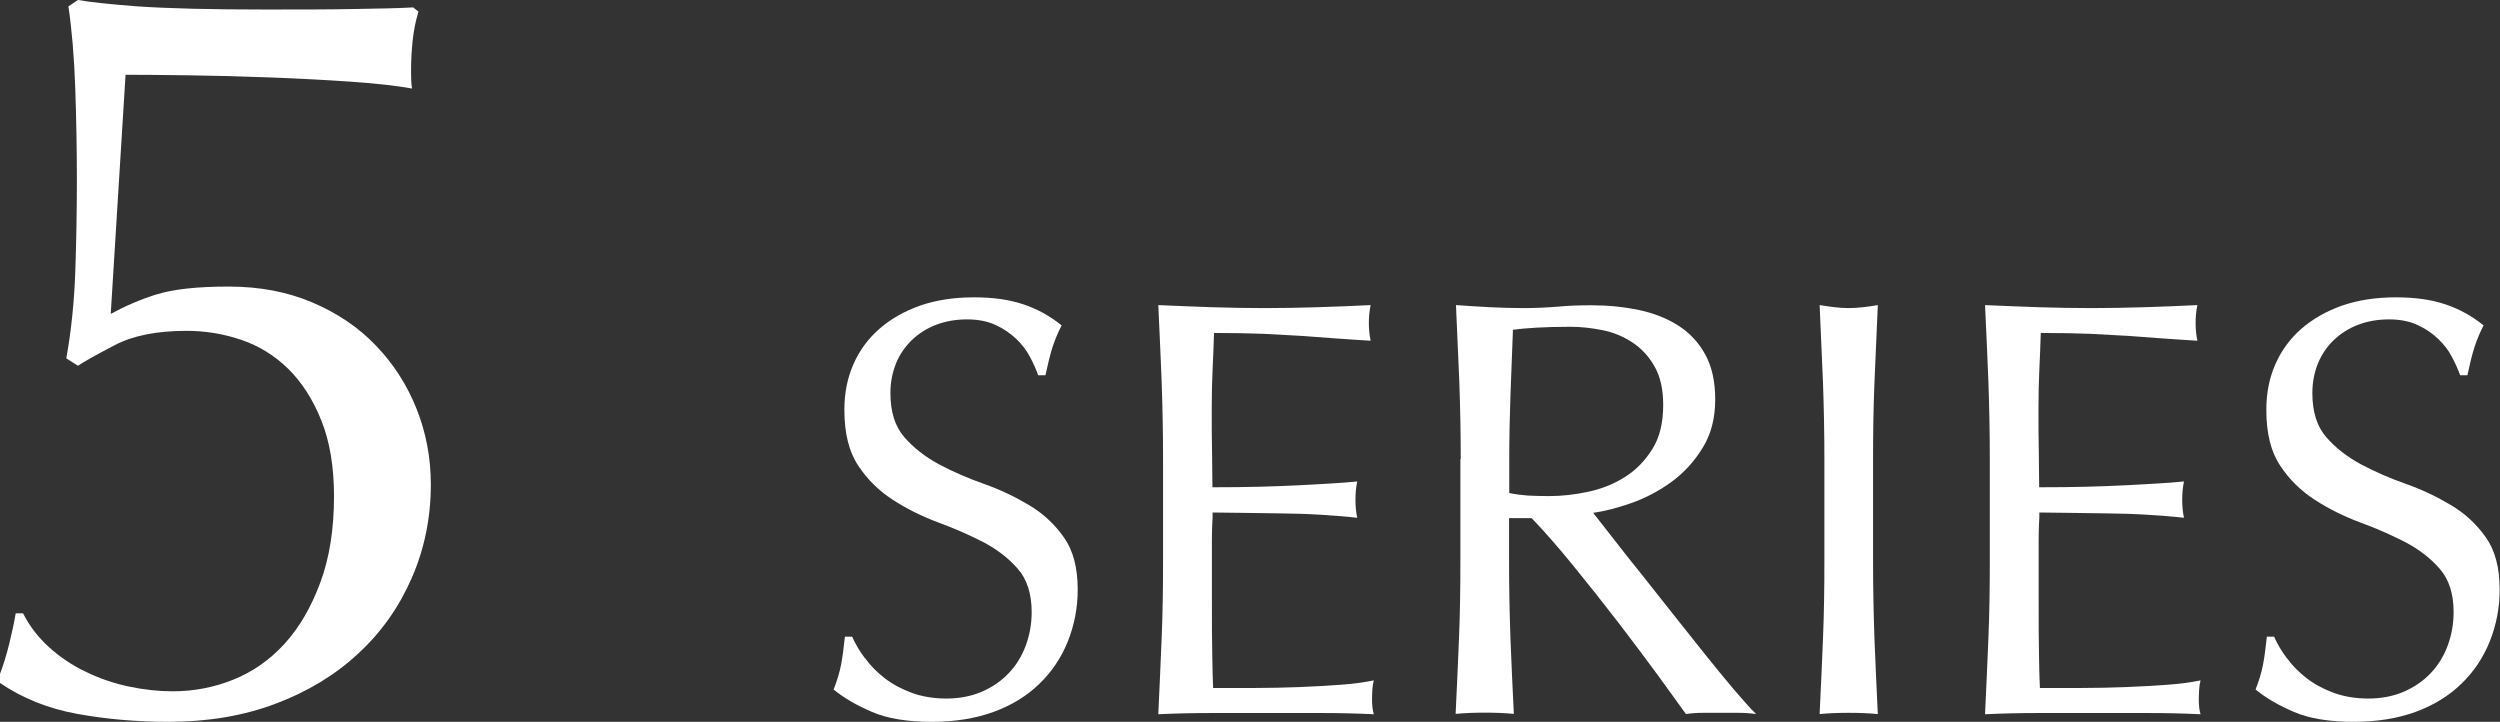
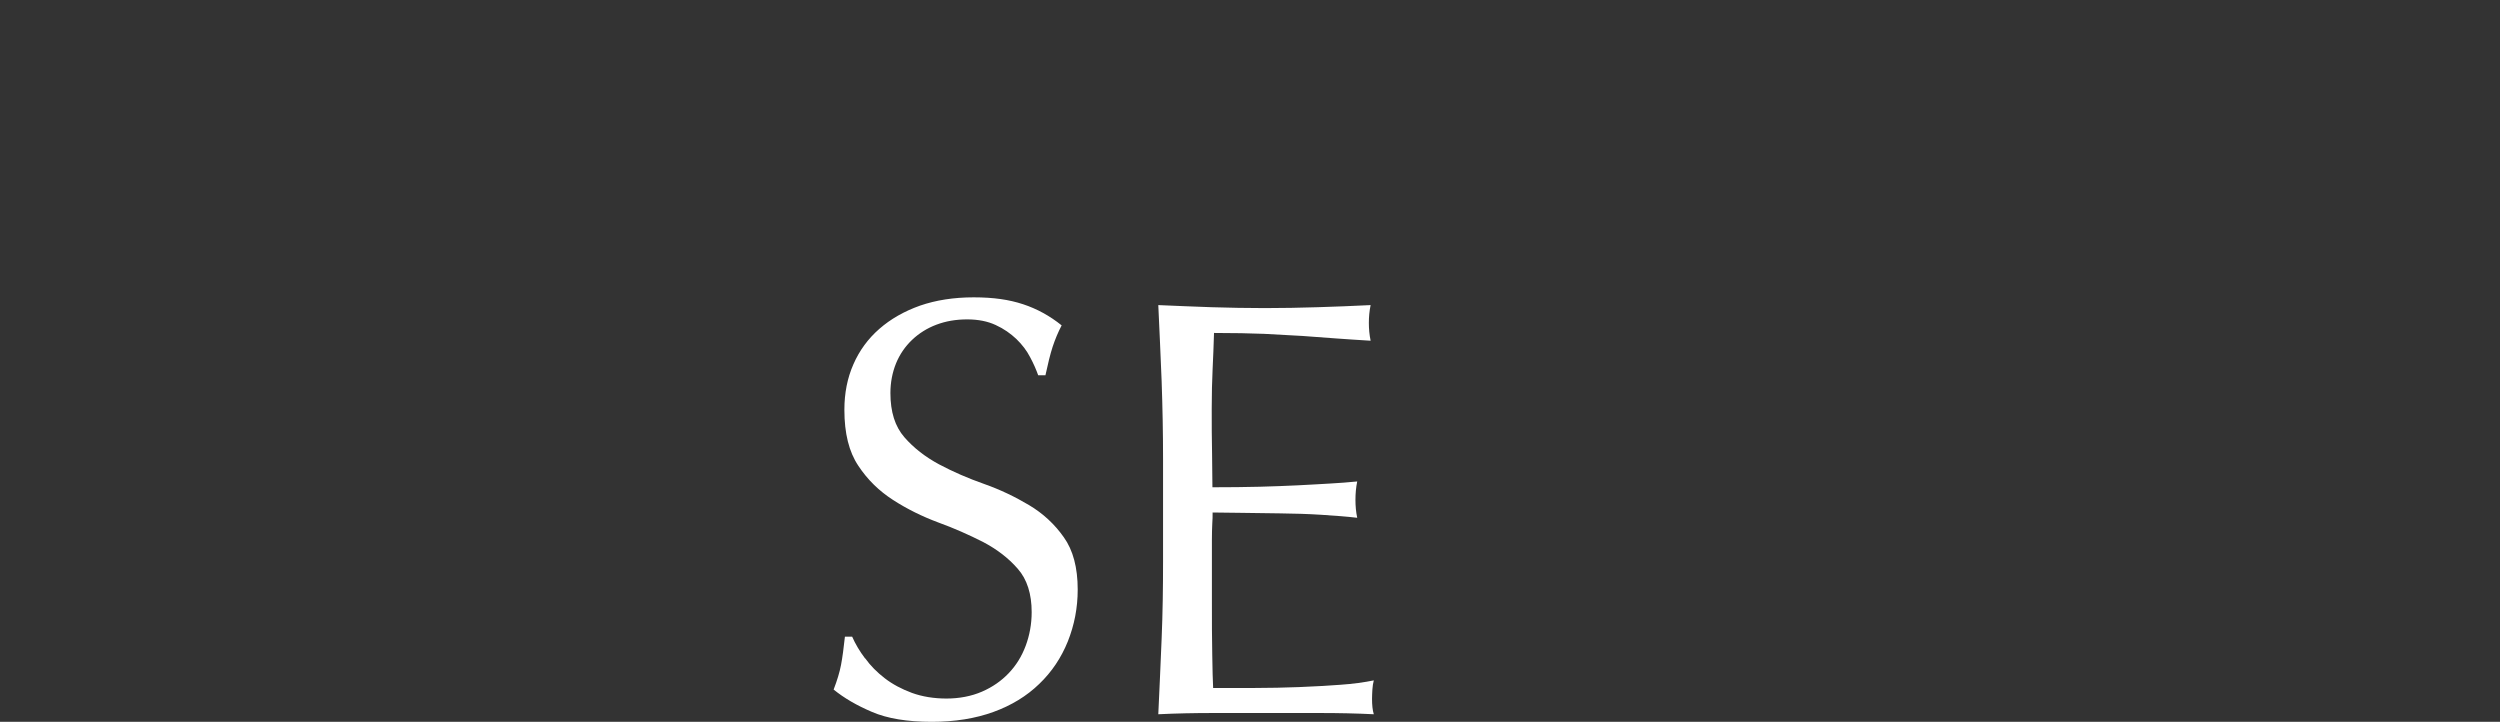
<svg xmlns="http://www.w3.org/2000/svg" id="_レイヤー_2" viewBox="0 0 141.76 40.93">
  <rect x="0" y="0" width="141.76" height="40.93" fill="#333333" stroke="none" />
  <defs>
    <style>.cls-1{fill:#fff;}</style>
  </defs>
  <g id="HP">
    <g id="_デザイン">
-       <path class="cls-1" d="m8.87,16.7c.93-.3,2.3-.45,4.09-.45s3.33.3,4.75.9c1.41.6,2.62,1.41,3.61,2.45,1,1.04,1.76,2.23,2.3,3.58.54,1.35.81,2.79.81,4.3,0,1.87-.36,3.64-1.08,5.29-.72,1.65-1.73,3.09-3.05,4.3-1.31,1.22-2.88,2.16-4.69,2.84-1.81.68-3.83,1.02-6.06,1.02-1.79,0-3.52-.15-5.17-.45-1.65-.3-3.12-.89-4.39-1.76v-.48c.2-.52.38-1.11.54-1.76s.28-1.22.36-1.7h.42c.36.72.85,1.35,1.46,1.91.62.56,1.31,1.03,2.09,1.4.78.38,1.59.66,2.45.84.86.18,1.68.27,2.48.27,1.2,0,2.34-.22,3.44-.66,1.09-.44,2.06-1.11,2.9-2.03.84-.92,1.51-2.07,2.03-3.47.52-1.39.78-3.03.78-4.9,0-1.67-.24-3.11-.72-4.3-.48-1.2-1.11-2.17-1.88-2.93-.78-.76-1.66-1.3-2.66-1.64-1-.34-2.03-.51-3.11-.51-1.67,0-3.03.27-4.06.81-1.04.54-1.73.93-2.09,1.17l-.66-.42c.28-1.55.45-3.2.51-4.93.06-1.73.09-3.46.09-5.17s-.03-3.4-.09-5.17c-.06-1.77-.19-3.34-.39-4.69l.54-.36c.68.12,1.79.24,3.35.36,1.75.12,4.18.18,7.29.18,1.91,0,3.6,0,5.08-.03,1.47-.02,2.57-.05,3.29-.09l.3.24c-.16.52-.27,1.07-.33,1.64-.06.58-.09,1.15-.09,1.7s.02.9.06,1.02c-.88-.16-2.04-.29-3.5-.39-1.45-.1-2.98-.18-4.57-.24-1.59-.06-3.13-.1-4.6-.12-1.47-.02-2.67-.03-3.58-.03l-.84,13.56c.8-.44,1.66-.81,2.6-1.11Z" />
      <path class="cls-1" d="m49.06,37.33c.3.42.67.79,1.11,1.13.44.34.95.61,1.54.83.58.21,1.24.32,1.96.32s1.41-.13,2.01-.39c.6-.26,1.1-.61,1.52-1.05.42-.44.74-.96.96-1.55s.34-1.23.34-1.91c0-1.03-.26-1.86-.79-2.46-.53-.61-1.19-1.11-1.97-1.52-.79-.4-1.64-.78-2.55-1.11-.91-.34-1.76-.76-2.55-1.27-.79-.51-1.45-1.15-1.97-1.94-.53-.79-.79-1.84-.79-3.17,0-.95.17-1.81.51-2.58.34-.78.83-1.45,1.47-2.01.64-.56,1.41-1,2.31-1.32.9-.31,1.91-.47,3.04-.47s2.01.13,2.8.39c.79.26,1.52.66,2.19,1.2-.2.38-.37.79-.51,1.21-.14.43-.27.97-.41,1.62h-.41c-.11-.31-.26-.66-.46-1.03-.19-.37-.45-.71-.78-1.03-.33-.31-.71-.58-1.17-.79-.45-.21-.99-.32-1.62-.32s-1.21.1-1.74.3-.99.49-1.38.86c-.39.37-.7.82-.91,1.33-.21.52-.32,1.08-.32,1.69,0,1.06.26,1.89.79,2.5.53.61,1.19,1.12,1.97,1.54.79.42,1.64.79,2.55,1.11s1.76.73,2.55,1.2c.79.47,1.45,1.08,1.97,1.82.53.74.79,1.73.79,2.97,0,1.04-.19,2.01-.56,2.94-.37.92-.91,1.73-1.62,2.41-.71.69-1.58,1.22-2.6,1.59-1.02.37-2.19.56-3.49.56-1.4,0-2.53-.19-3.39-.56-.87-.37-1.59-.79-2.18-1.27.2-.52.34-.98.42-1.4.08-.42.15-.95.22-1.6h.41c.18.41.42.82.73,1.23Z" />
      <path class="cls-1" d="m65.87,21.62c-.06-1.44-.12-2.88-.19-4.32,1.01.05,2.02.08,3.02.12,1,.03,2.01.05,3.02.05s2.01-.02,3-.05,1.99-.07,3-.12c-.07.34-.1.67-.1,1.01s.03.67.1,1.01c-.72-.04-1.38-.09-1.97-.13-.6-.04-1.23-.09-1.89-.14-.66-.04-1.39-.08-2.18-.12-.79-.03-1.73-.05-2.84-.05-.02.72-.05,1.41-.08,2.06-.03.65-.05,1.4-.05,2.23,0,.88,0,1.73.02,2.57.01.83.02,1.46.02,1.89.99,0,1.88-.01,2.67-.03.79-.02,1.51-.05,2.16-.08s1.25-.07,1.81-.1c.55-.03,1.07-.07,1.57-.12-.07.34-.1.69-.1,1.05,0,.34.03.68.1,1.01-.58-.07-1.27-.12-2.04-.17s-1.55-.07-2.33-.08c-.78-.01-1.51-.02-2.19-.03s-1.23-.02-1.64-.02c0,.2,0,.42-.02.66-.01.24-.02.53-.02.89v3.34c0,1.28,0,2.34.02,3.17.01.83.03,1.46.05,1.89h2.36c.85,0,1.69-.02,2.51-.05.82-.03,1.6-.08,2.33-.13s1.37-.14,1.91-.25c-.04.16-.07.33-.08.52-.01.19-.02.37-.02.52,0,.36.03.65.1.88-1.01-.05-2.02-.07-3.02-.07h-6.13c-1.01,0-2.04.02-3.07.07.07-1.44.13-2.87.19-4.3.06-1.43.08-2.89.08-4.37v-5.81c0-1.49-.03-2.95-.08-4.39Z" />
-       <path class="cls-1" d="m82.83,26.04c0-1.48-.03-2.94-.08-4.37-.06-1.43-.12-2.89-.19-4.37.65.05,1.29.08,1.92.12.63.03,1.27.05,1.92.05s1.29-.03,1.92-.08c.63-.06,1.27-.08,1.92-.08.95,0,1.84.09,2.7.27.85.18,1.6.48,2.24.89s1.15.96,1.52,1.64c.37.68.56,1.52.56,2.53,0,1.08-.24,2.01-.73,2.78-.48.78-1.08,1.42-1.77,1.92s-1.45.9-2.24,1.18c-.8.28-1.53.47-2.18.56.27.34.64.81,1.11,1.42.47.61,1,1.28,1.59,2.01.58.73,1.19,1.5,1.82,2.3.63.8,1.24,1.56,1.82,2.29.58.73,1.14,1.4,1.65,2.01.52.61.93,1.07,1.25,1.38-.34-.05-.68-.07-1.01-.07h-1.99c-.34,0-.66.02-.98.07-.34-.47-.85-1.18-1.54-2.13-.69-.94-1.45-1.96-2.28-3.04-.83-1.08-1.68-2.15-2.55-3.22-.87-1.07-1.66-1.97-2.38-2.72h-1.28v2.46c0,1.49.03,2.95.08,4.39.06,1.44.12,2.86.19,4.25-.52-.05-1.07-.07-1.65-.07s-1.14.02-1.65.07c.07-1.4.13-2.81.19-4.25.06-1.44.08-2.9.08-4.39v-5.81Zm2.77,1.92c.32.07.66.11,1.03.14.37.02.78.03,1.23.03.7,0,1.42-.08,2.18-.24.75-.16,1.45-.43,2.08-.83.63-.39,1.15-.92,1.57-1.59.42-.66.62-1.5.62-2.51,0-.88-.16-1.6-.49-2.18s-.75-1.03-1.27-1.37c-.52-.34-1.08-.57-1.69-.69s-1.2-.19-1.79-.19c-.79,0-1.44.02-1.96.05s-.96.07-1.32.12c-.05,1.24-.09,2.46-.14,3.68-.04,1.21-.07,2.43-.07,3.65v1.92Z" />
-       <path class="cls-1" d="m103.37,21.67c-.06-1.43-.12-2.89-.19-4.37.29.05.57.08.84.12.27.03.54.05.81.05s.54-.02.81-.05c.27-.03.55-.07.84-.12-.07,1.48-.13,2.94-.19,4.37-.06,1.43-.08,2.89-.08,4.37v5.81c0,1.49.03,2.95.08,4.39.06,1.44.12,2.86.19,4.25-.52-.05-1.07-.07-1.65-.07s-1.14.02-1.65.07c.07-1.4.13-2.81.19-4.25.06-1.44.08-2.9.08-4.39v-5.81c0-1.48-.03-2.94-.08-4.37Z" />
-       <path class="cls-1" d="m112.75,21.62c-.06-1.44-.12-2.88-.19-4.32,1.01.05,2.02.08,3.02.12,1,.03,2.01.05,3.02.05s2.01-.02,3-.05,1.99-.07,3-.12c-.07.34-.1.67-.1,1.01s.03.67.1,1.01c-.72-.04-1.38-.09-1.97-.13-.6-.04-1.23-.09-1.89-.14-.66-.04-1.39-.08-2.18-.12-.79-.03-1.73-.05-2.84-.05-.02.72-.05,1.41-.08,2.06-.03.65-.05,1.4-.05,2.23,0,.88,0,1.73.02,2.57.01.83.02,1.46.02,1.89.99,0,1.88-.01,2.67-.03.79-.02,1.51-.05,2.16-.08s1.25-.07,1.81-.1c.55-.03,1.07-.07,1.57-.12-.07.34-.1.69-.1,1.05,0,.34.03.68.1,1.01-.58-.07-1.27-.12-2.04-.17s-1.55-.07-2.33-.08c-.78-.01-1.51-.02-2.19-.03s-1.23-.02-1.64-.02c0,.2,0,.42-.02.66-.01.24-.02.53-.02.89v3.34c0,1.28,0,2.34.02,3.17.01.83.03,1.46.05,1.89h2.36c.85,0,1.69-.02,2.51-.05.82-.03,1.6-.08,2.33-.13s1.37-.14,1.91-.25c-.04.16-.07.33-.08.52-.01.19-.02.37-.02.52,0,.36.03.65.1.88-1.01-.05-2.02-.07-3.02-.07h-6.13c-1.01,0-2.04.02-3.07.07.07-1.44.13-2.87.19-4.3.06-1.43.08-2.89.08-4.37v-5.81c0-1.49-.03-2.95-.08-4.39Z" />
-       <path class="cls-1" d="m129.69,37.33c.3.42.67.79,1.11,1.13.44.34.95.61,1.54.83.58.21,1.24.32,1.96.32s1.41-.13,2.01-.39c.6-.26,1.1-.61,1.52-1.05.42-.44.74-.96.96-1.55s.34-1.23.34-1.91c0-1.03-.26-1.86-.79-2.46-.53-.61-1.19-1.11-1.97-1.52-.79-.4-1.64-.78-2.55-1.11-.91-.34-1.76-.76-2.55-1.27-.79-.51-1.45-1.15-1.97-1.94-.53-.79-.79-1.84-.79-3.17,0-.95.17-1.81.51-2.58.34-.78.83-1.45,1.47-2.01.64-.56,1.41-1,2.31-1.32.9-.31,1.91-.47,3.04-.47s2.01.13,2.8.39c.79.26,1.52.66,2.19,1.2-.2.38-.37.79-.51,1.21-.14.43-.27.97-.41,1.62h-.41c-.11-.31-.26-.66-.46-1.03-.19-.37-.45-.71-.78-1.03-.33-.31-.71-.58-1.17-.79-.45-.21-.99-.32-1.62-.32s-1.21.1-1.74.3-.99.49-1.38.86c-.39.37-.7.82-.91,1.33-.21.52-.32,1.08-.32,1.69,0,1.06.26,1.89.79,2.5.53.61,1.19,1.12,1.97,1.54.79.42,1.64.79,2.55,1.11s1.76.73,2.55,1.2c.79.47,1.45,1.08,1.97,1.82.53.74.79,1.73.79,2.97,0,1.04-.19,2.01-.56,2.94-.37.92-.91,1.73-1.62,2.41-.71.69-1.58,1.22-2.6,1.59-1.02.37-2.19.56-3.49.56-1.4,0-2.53-.19-3.39-.56-.87-.37-1.59-.79-2.18-1.27.2-.52.34-.98.42-1.4.08-.42.15-.95.22-1.6h.41c.18.41.42.82.73,1.23Z" />
    </g>
  </g>
</svg>